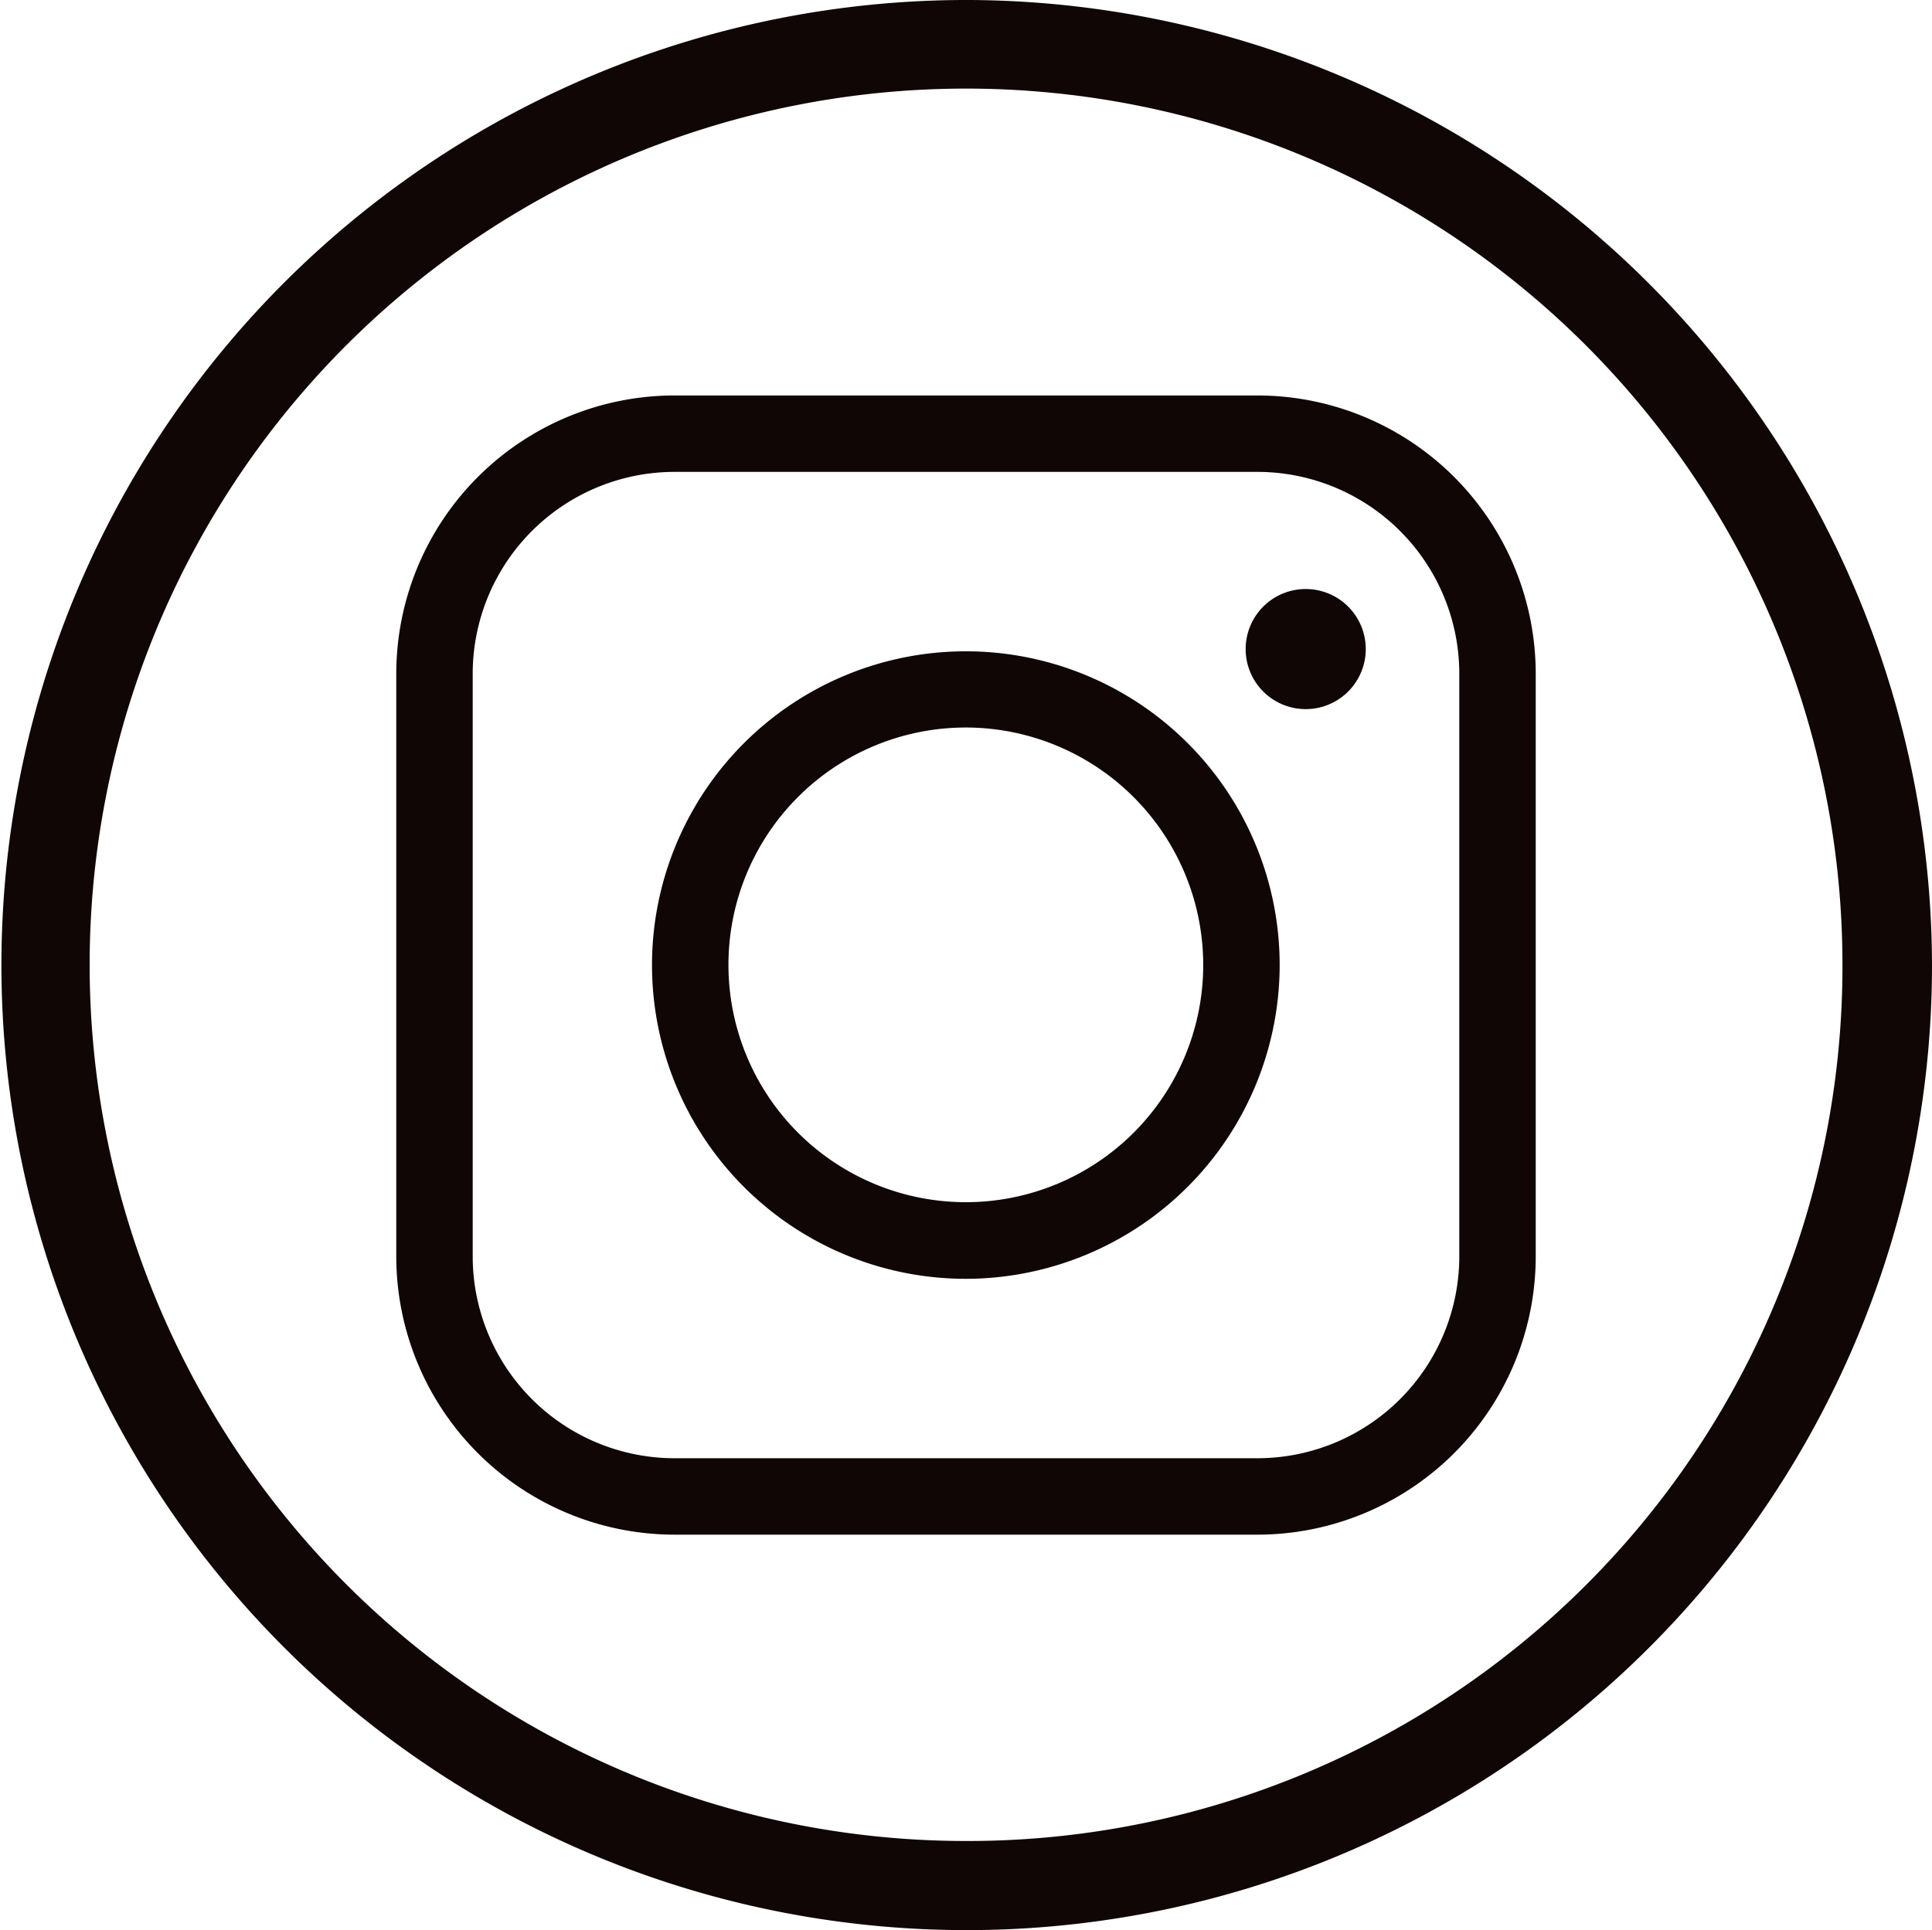
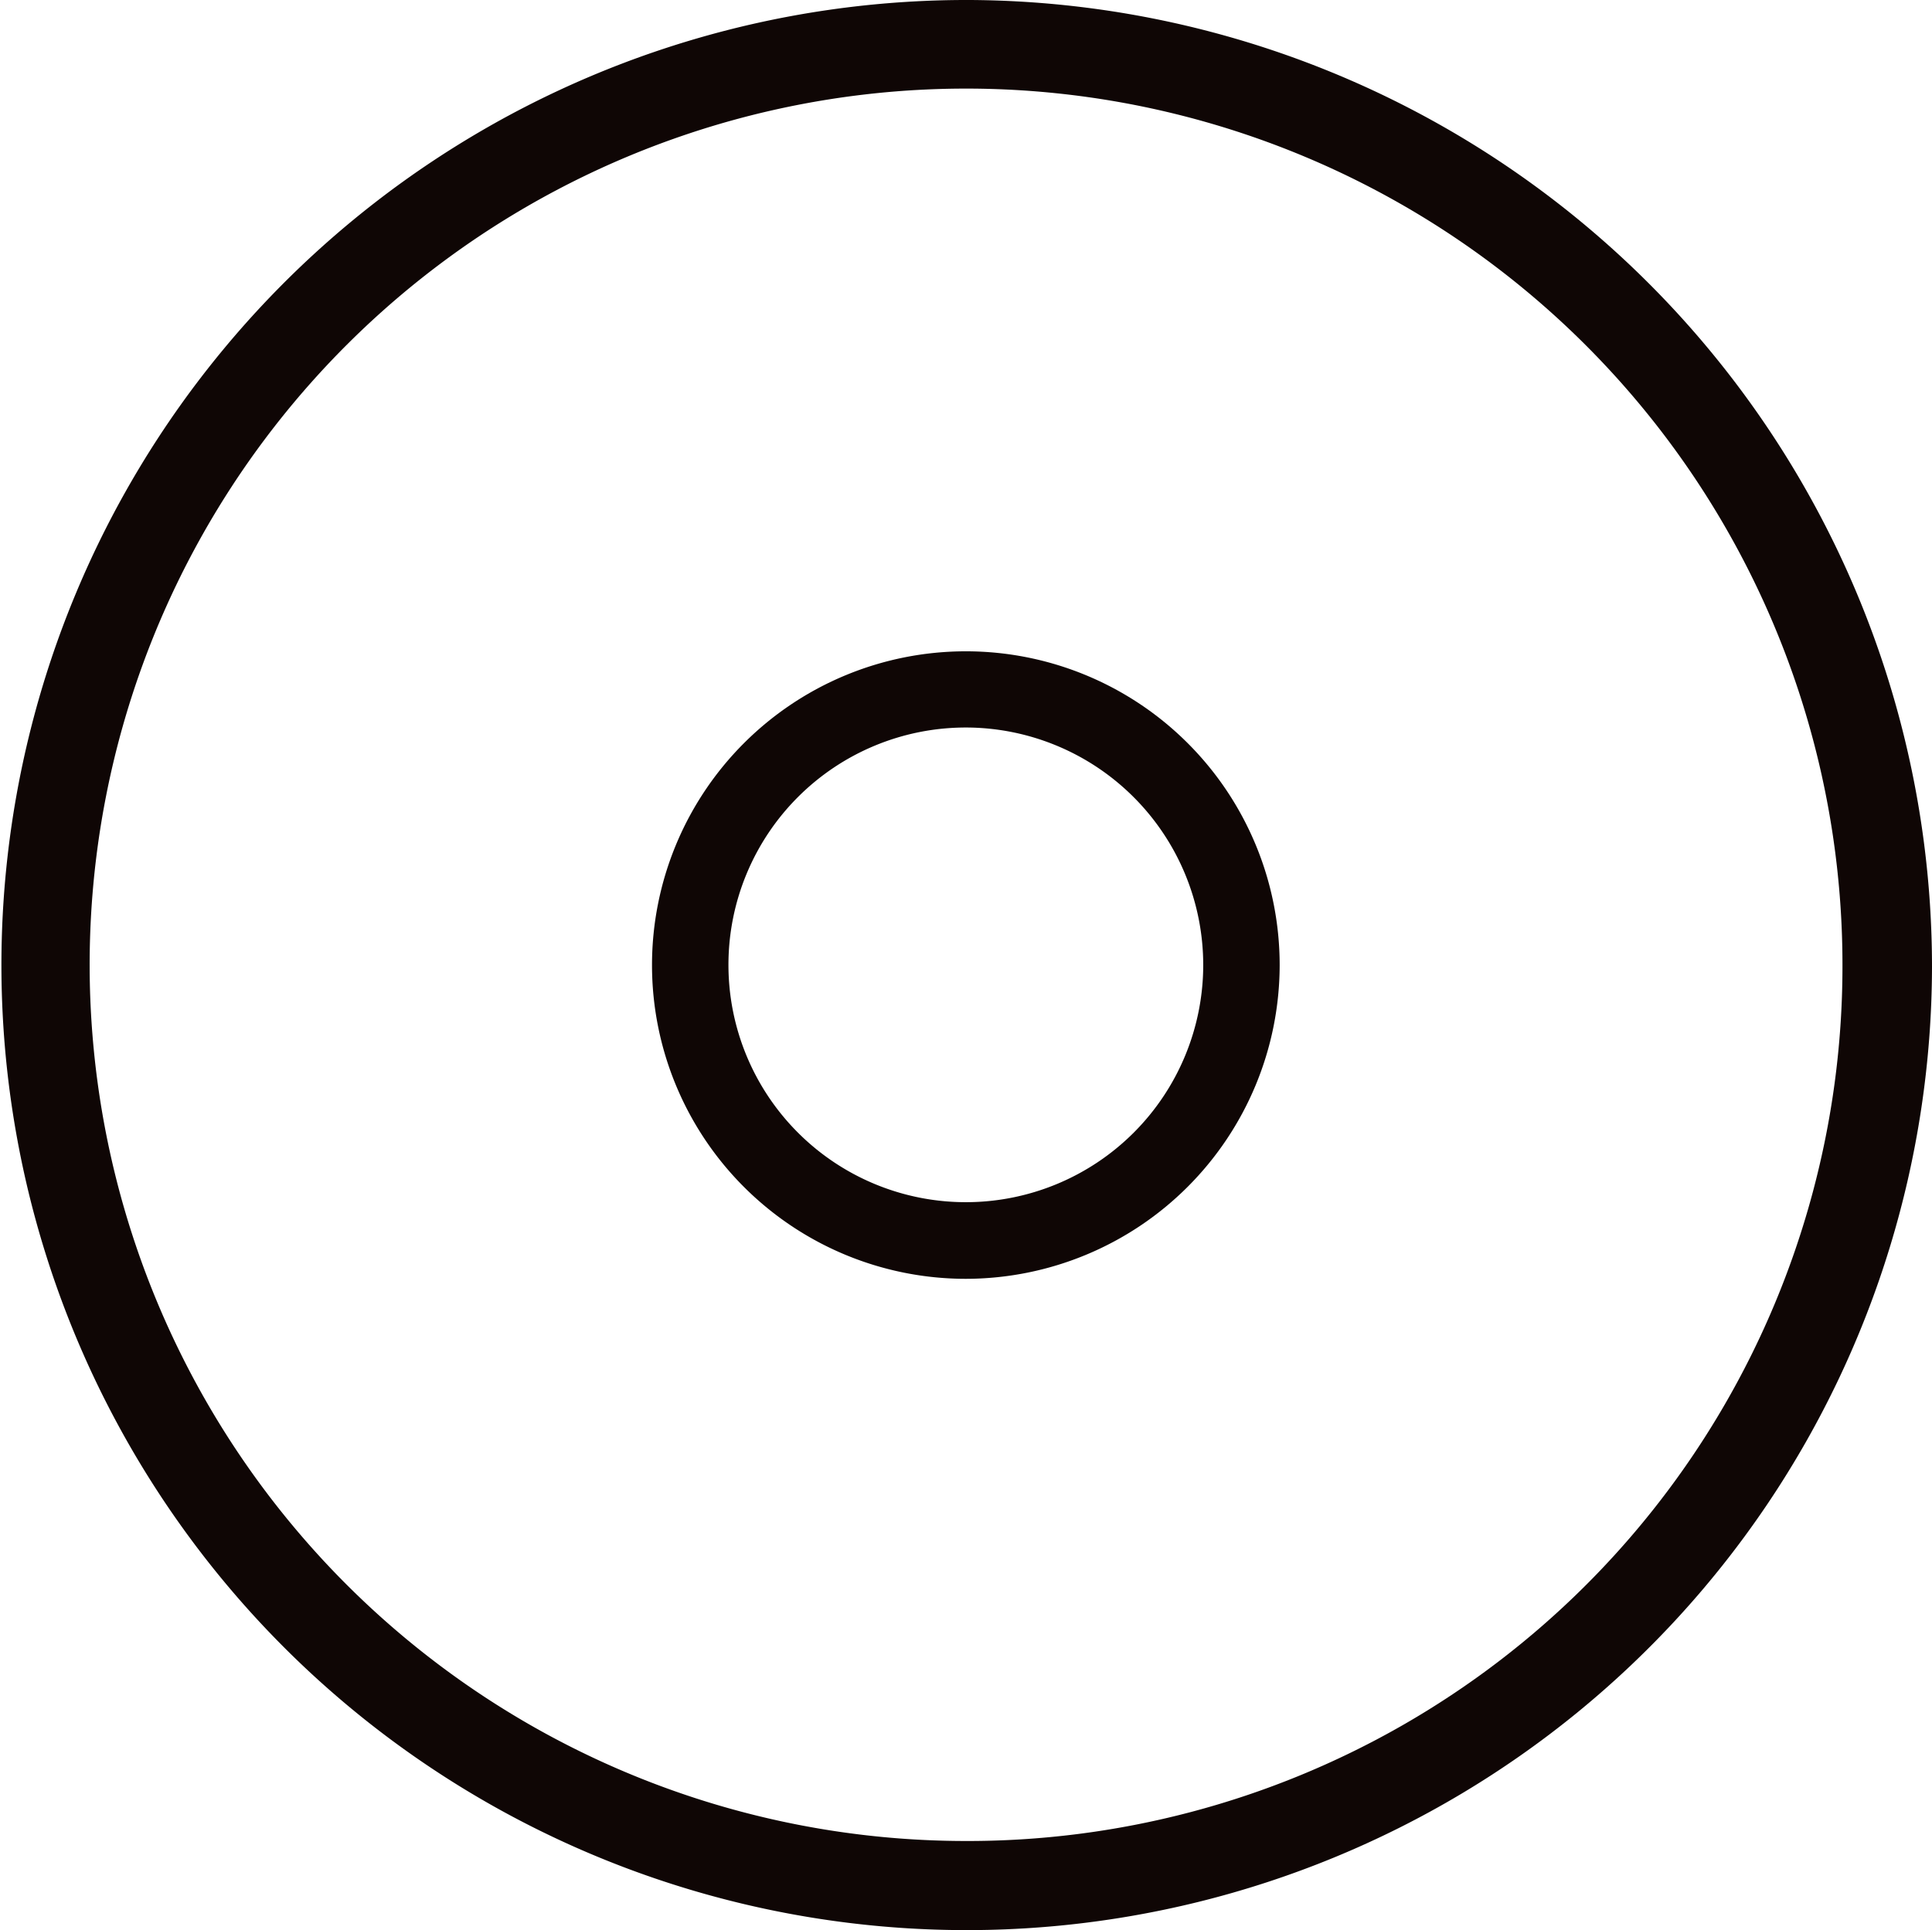
<svg xmlns="http://www.w3.org/2000/svg" id="Groupe_238" data-name="Groupe 238" width="35.386" height="35.361" viewBox="0 0 35.386 35.361">
  <defs>
    <clipPath id="clip-path">
      <rect id="Rectangle_265" data-name="Rectangle 265" width="35.386" height="35.361" fill="#0f0605" />
    </clipPath>
  </defs>
  <g id="Groupe_226" data-name="Groupe 226" clip-path="url(#clip-path)">
    <path id="Tracé_9505" data-name="Tracé 9505" d="M17.772,0A17.68,17.68,0,1,0,35.386,17.72,17.718,17.718,0,0,0,17.772,0m-.126,33.727a16.052,16.052,0,1,1,16.1-15.992,16.024,16.024,0,0,1-16.1,15.992" transform="translate(0 0)" fill="#0f0605" />
-     <path id="Tracé_9506" data-name="Tracé 9506" d="M94.494,99.452H83.812a5.1,5.1,0,0,1-5.094-5.094V83.676a5.1,5.1,0,0,1,5.094-5.094H94.494a5.1,5.1,0,0,1,5.094,5.094V94.358a5.1,5.1,0,0,1-5.094,5.094M83.812,79.982a3.7,3.7,0,0,0-3.694,3.694V94.358a3.7,3.7,0,0,0,3.694,3.694H94.494a3.7,3.7,0,0,0,3.694-3.694V83.676a3.7,3.7,0,0,0-3.694-3.694Z" transform="translate(-71.46 -71.337)" fill="#0f0605" />
    <path id="Tracé_9507" data-name="Tracé 9507" d="M135.3,140.913a5.748,5.748,0,1,1,5.748-5.748,5.754,5.754,0,0,1-5.748,5.748m0-10.1a4.348,4.348,0,1,0,4.348,4.348,4.353,4.353,0,0,0-4.348-4.348" transform="translate(-117.61 -117.485)" fill="#0f0605" />
-     <path id="Tracé_9508" data-name="Tracé 9508" d="M247.444,118.1a1.1,1.1,0,1,1,1.1,1.1,1.1,1.1,0,0,1-1.1-1.1" transform="translate(-224.629 -106.209)" fill="#0f0605" />
  </g>
</svg>